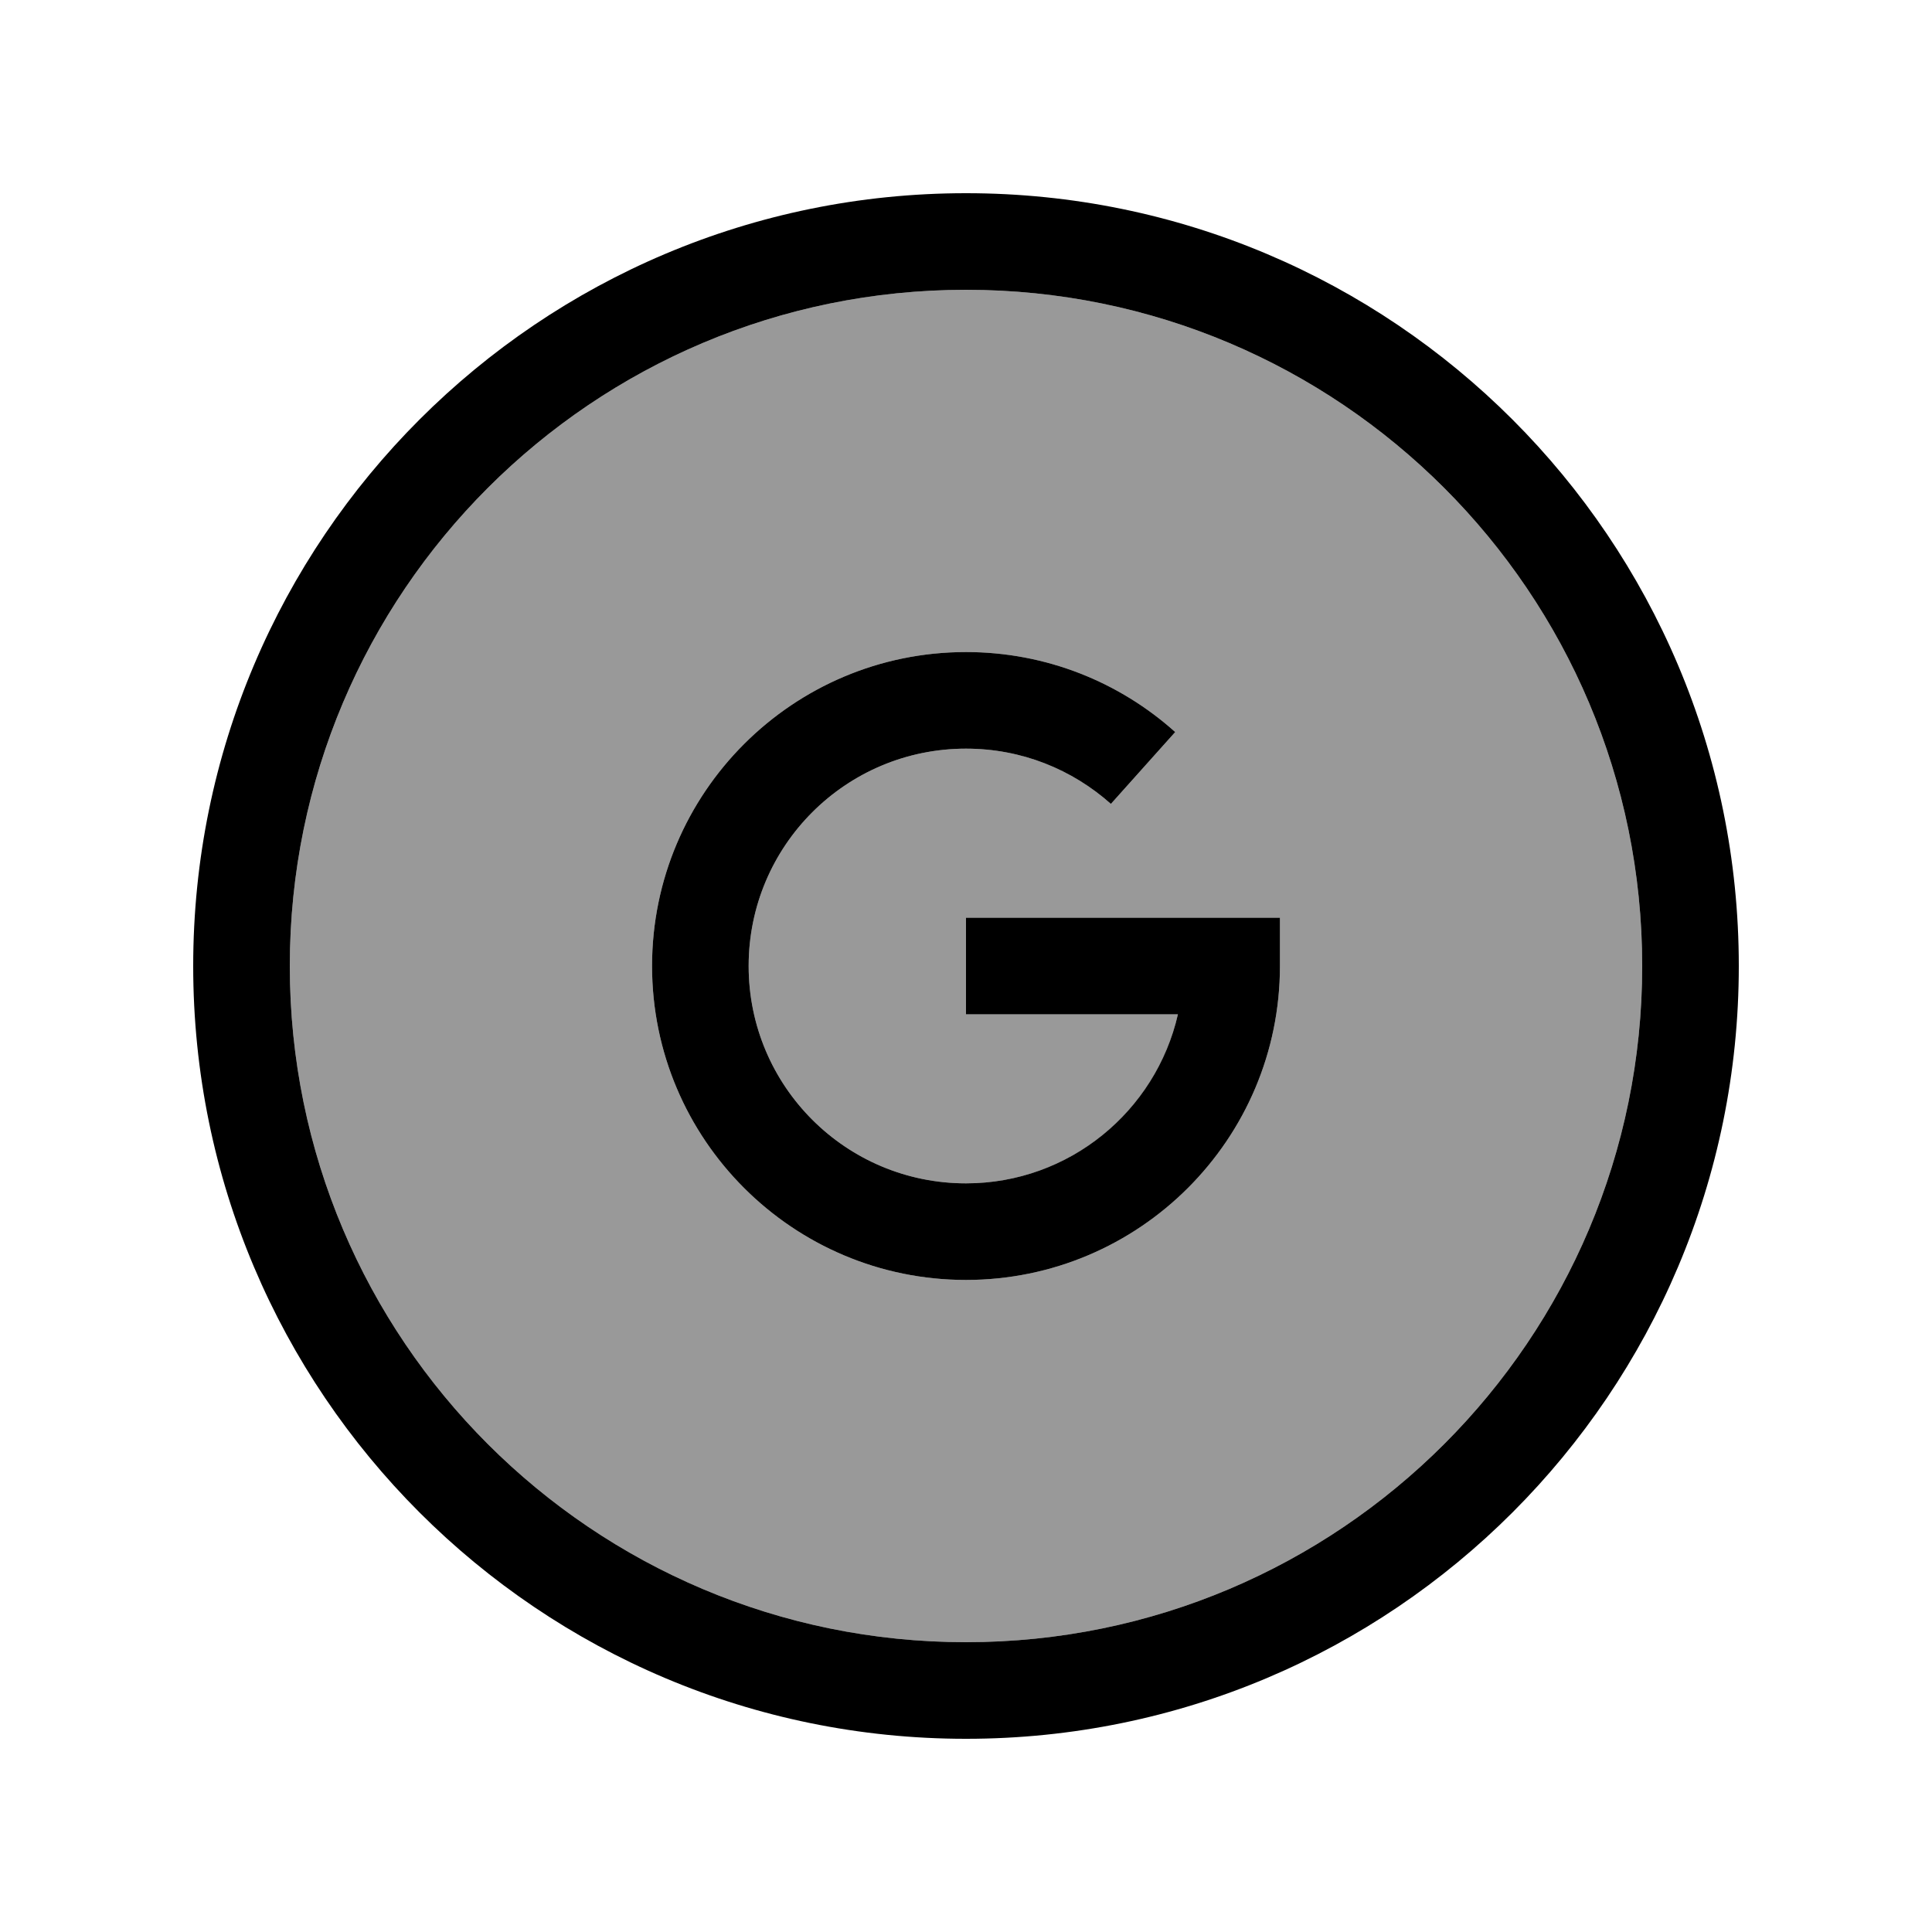
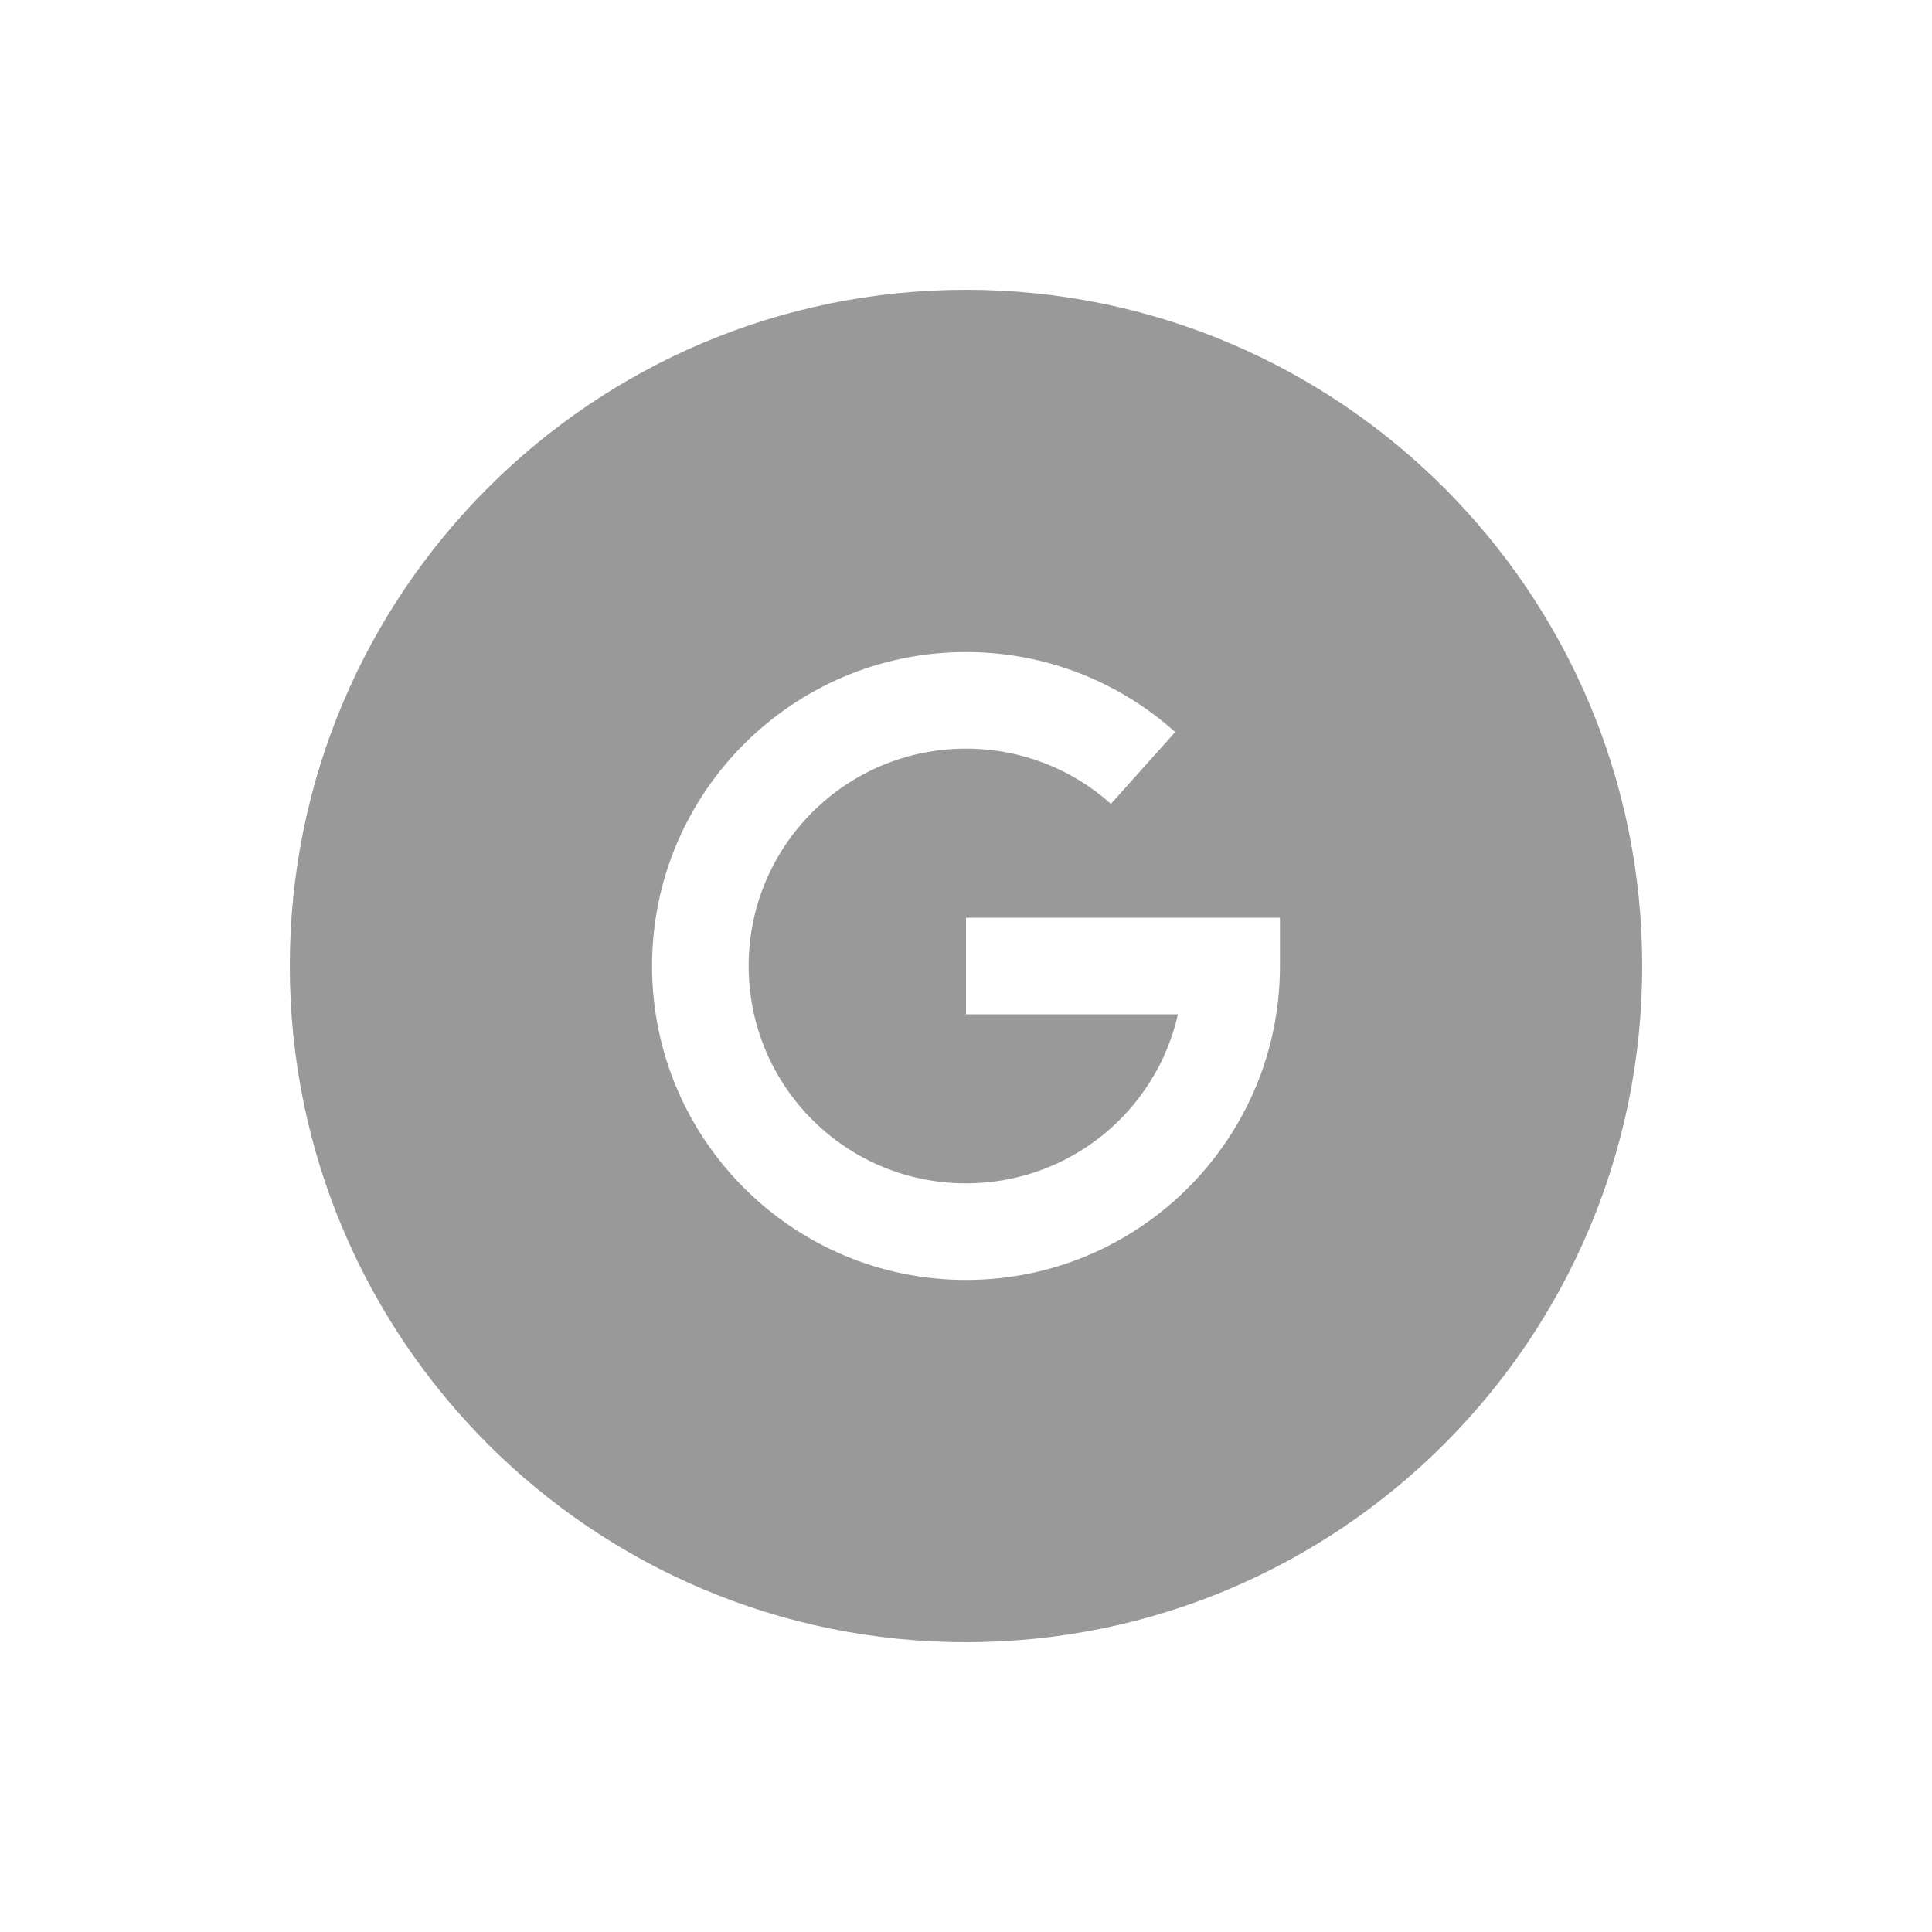
<svg xmlns="http://www.w3.org/2000/svg" viewBox="0 0 640 640">
  <path opacity=".4" fill="currentColor" d="M96 320C96 443.7 196.3 544 320 544C443.7 544 544 443.7 544 320C544 196.3 443.7 96 320 96C196.3 96 96 196.3 96 320zM216 320C216 262.6 262.6 216 320 216C346.6 216 370.9 226 389.3 242.5L368 266.3C355.3 254.9 338.5 248 320 248C280.2 248 248 280.2 248 320C248 359.8 280.2 392 320 392C354.3 392 383 368.1 390.2 336L320 336L320 304L424 304L424 320C424 377.4 377.4 424 320 424C262.6 424 216 377.4 216 320z" />
-   <path fill="currentColor" d="M320 96C443.7 96 544 196.3 544 320C544 443.7 443.7 544 320 544C196.3 544 96 443.7 96 320C96 196.3 196.3 96 320 96zM320 576C461.4 576 576 461.4 576 320C576 178.6 461.4 64 320 64C178.6 64 64 178.6 64 320C64 461.4 178.6 576 320 576zM248 320C248 280.2 280.2 248 320 248C338.5 248 355.2 254.9 368 266.3L389.3 242.5C370.9 226 346.6 216 320 216C262.6 216 216 262.6 216 320C216 377.4 262.6 424 320 424C377.4 424 424 377.4 424 320L424 304L320 304L320 336L390.2 336C382.9 368.1 354.2 392 320 392C280.2 392 248 359.8 248 320z" />
</svg>